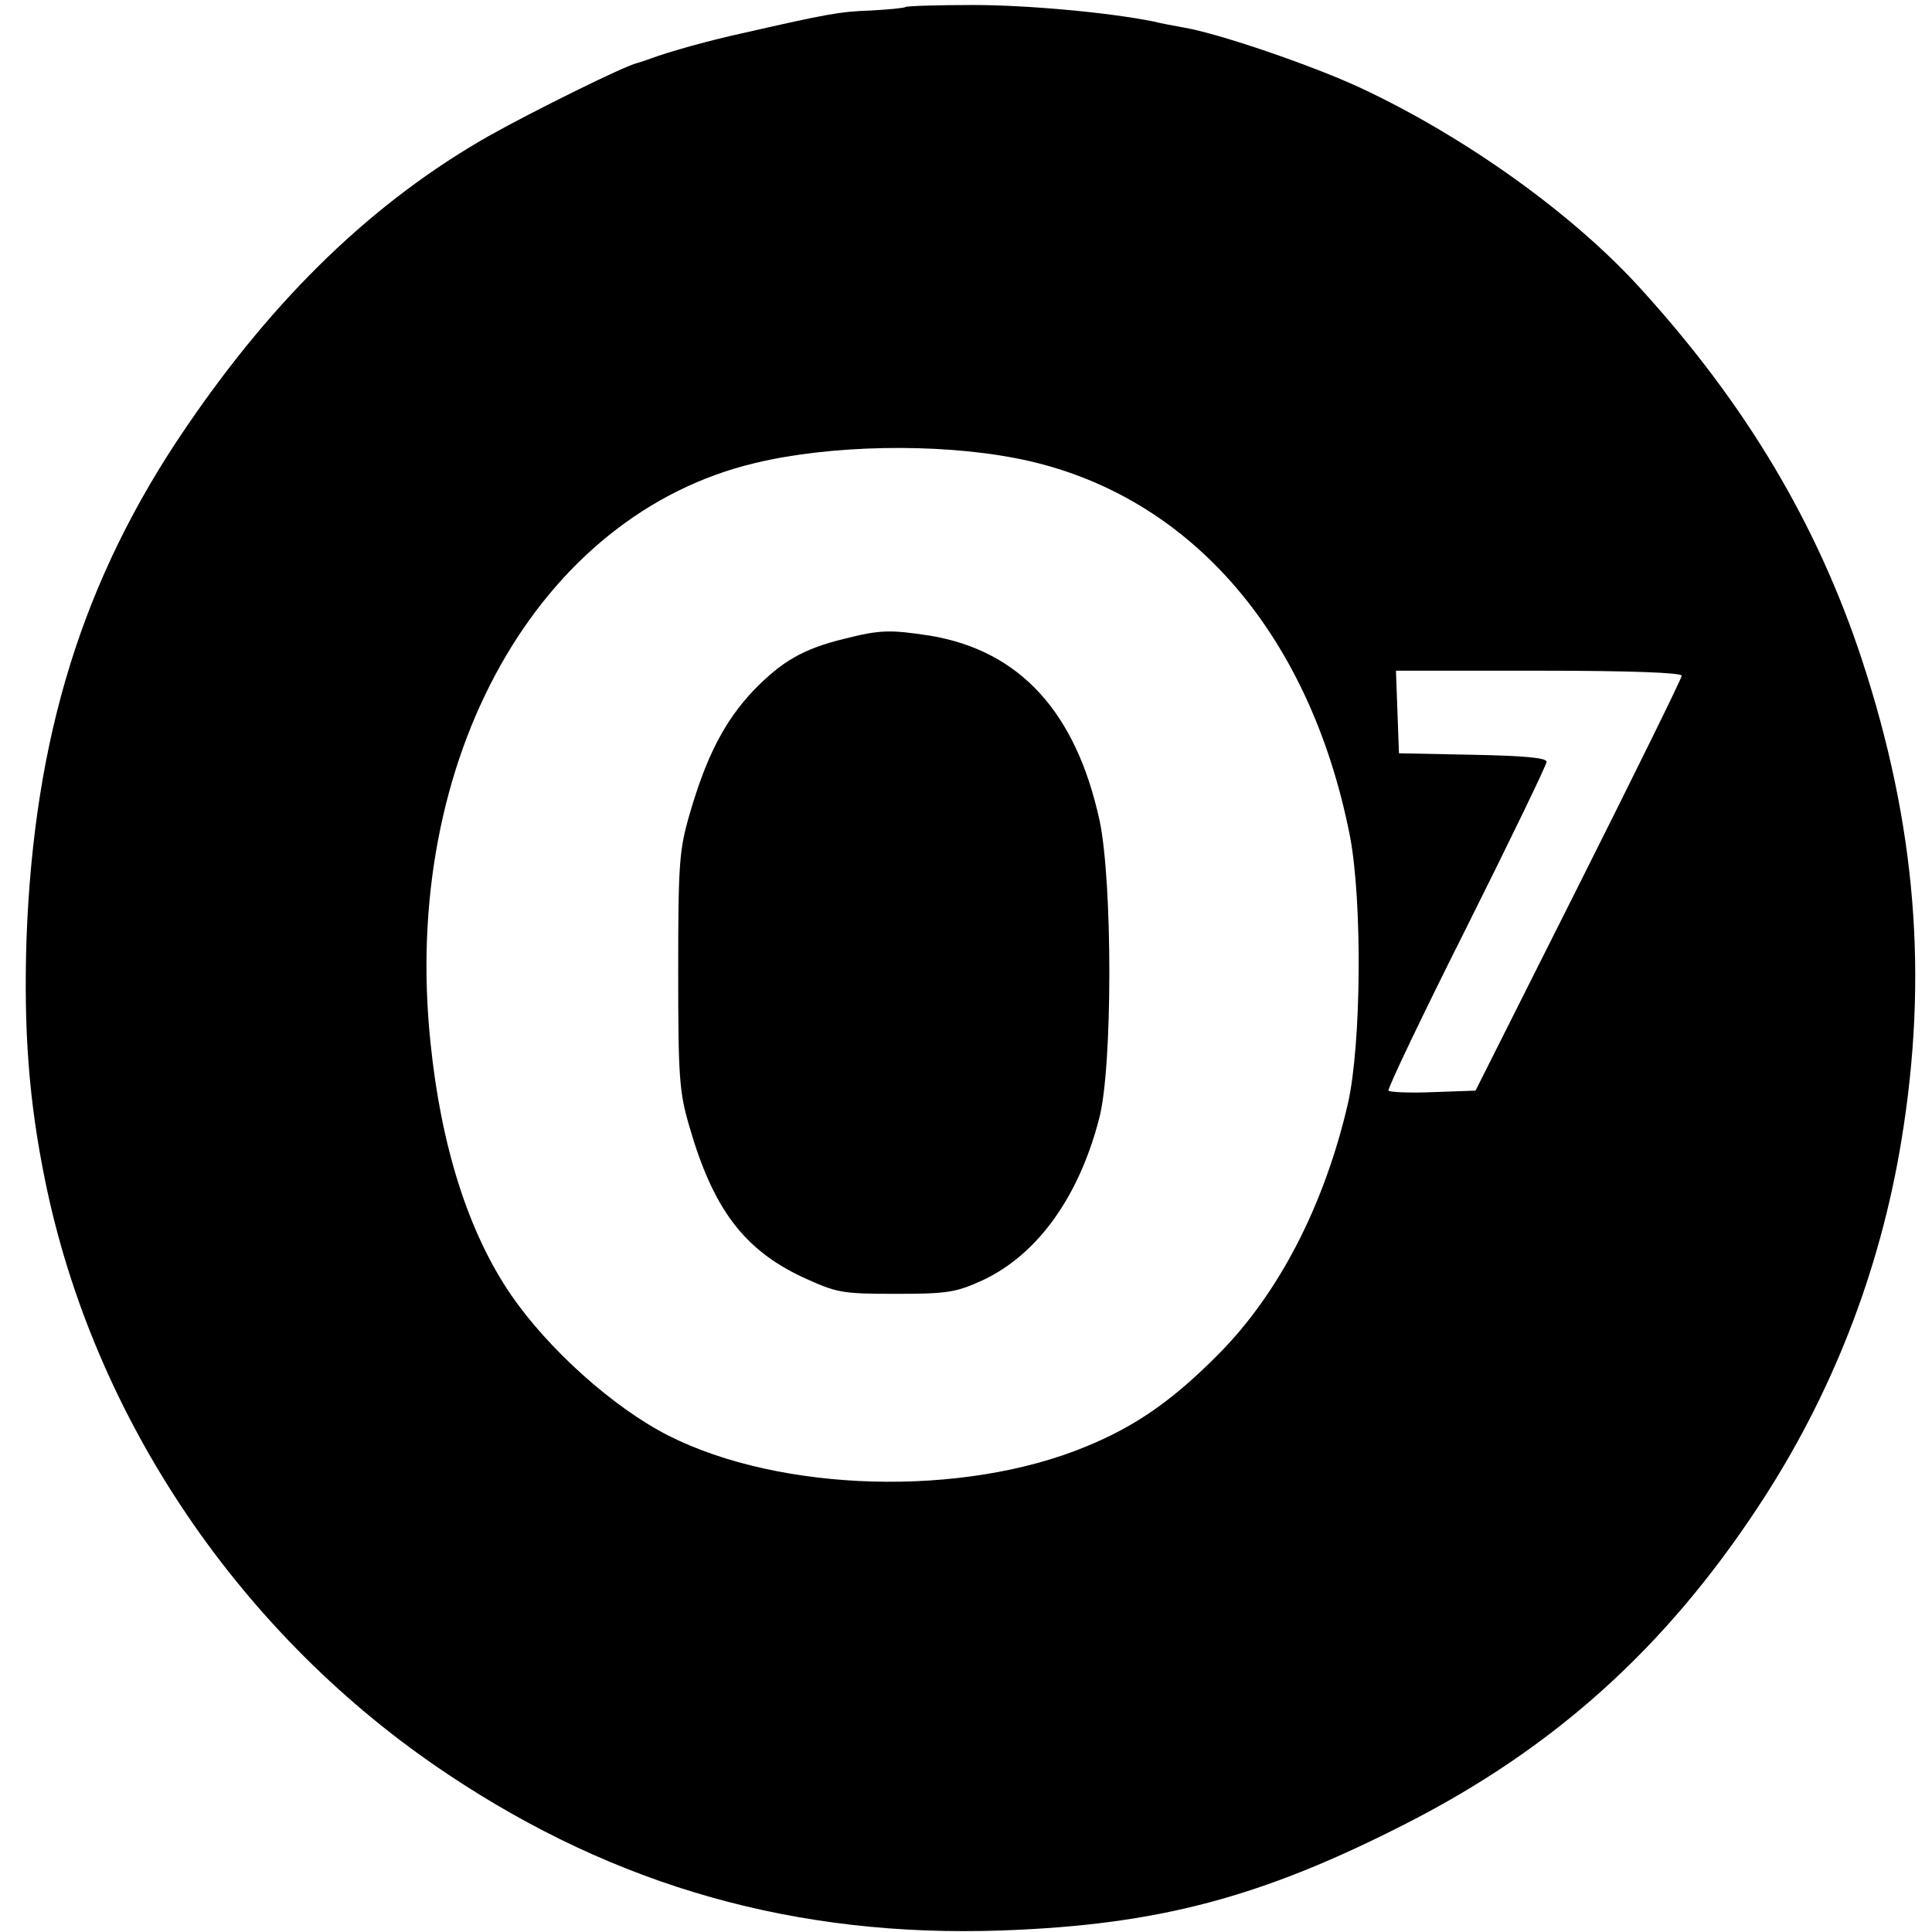
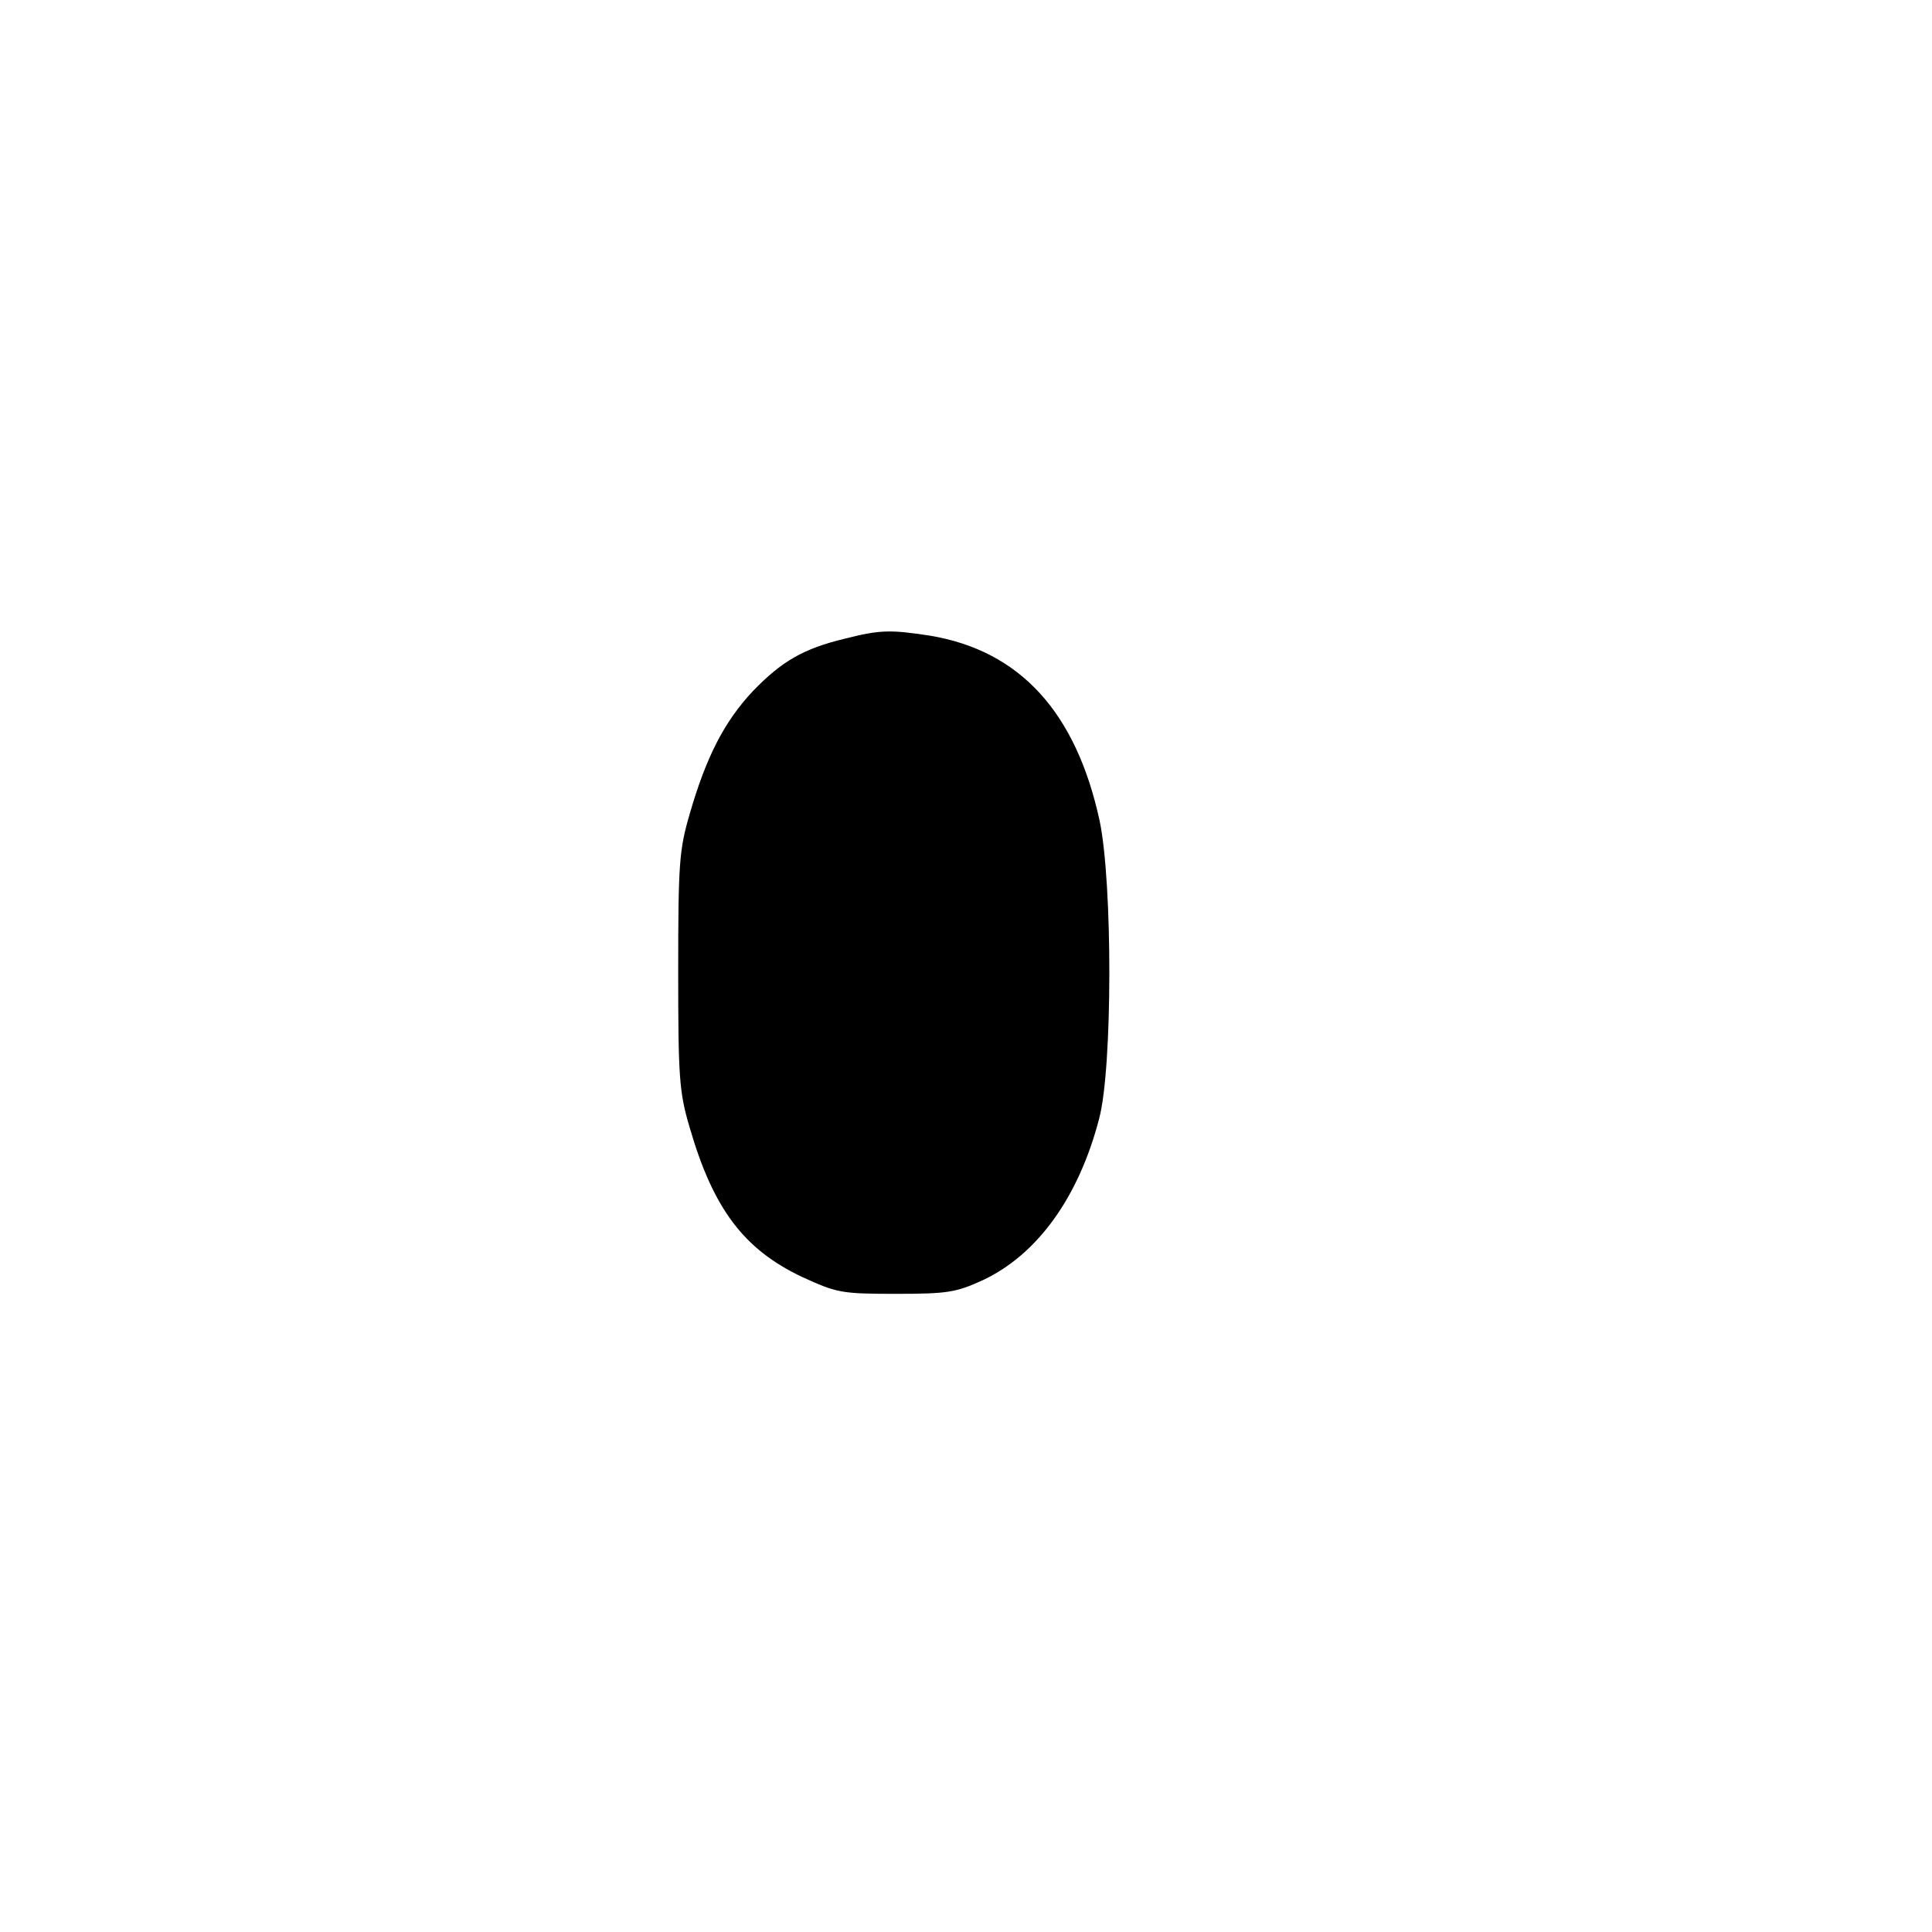
<svg xmlns="http://www.w3.org/2000/svg" version="1.0" width="386pt" height="386pt" viewBox="0 0 386 386" preserveAspectRatio="xMidYMid meet">
  <g transform="translate(0,386) scale(0.1,-0.1)" fill="#000000" stroke="none">
-     <path d="M1809 3846 c-2 -2 -33 -5 -69 -7 -62 -2 -88 -7 -255 -45 -65 -14 -151 -38 -185 -51 -8 -3 -20 -7 -27 -9 -24 -5 -208 -96 -297 -146 -230 -131 -427 -321 -605 -583 -206 -302 -303 -617 -318 -1020 -6 -185 5 -326 37 -483 97 -477 392 -912 805 -1187 337 -225 697 -326 1105 -312 314 11 521 66 812 215 293 150 514 348 701 632 146 221 243 469 286 732 54 329 29 631 -79 960 -89 270 -231 509 -440 739 -136 151 -353 306 -563 404 -95 44 -281 108 -352 120 -22 4 -49 9 -60 12 -89 18 -252 33 -361 33 -72 0 -133 -2 -135 -4z m218 -901 c342 -65 589 -344 670 -755 25 -130 23 -416 -4 -535 -47 -203 -138 -379 -258 -500 -91 -92 -165 -144 -265 -185 -246 -102 -610 -92 -835 22 -110 56 -240 173 -314 281 -85 124 -140 297 -161 505 -59 566 215 1054 649 1157 150 36 361 40 518 10z m1333 -435 c0 -5 -93 -194 -206 -419 l-206 -410 -85 -3 c-47 -2 -87 0 -89 3 -2 4 68 151 156 326 88 176 160 325 160 331 0 8 -45 12 -147 14 l-148 3 -3 83 -3 82 286 0 c182 0 285 -4 285 -10z" />
    <path d="M1688 2584 c-83 -20 -126 -45 -184 -105 -57 -61 -93 -131 -126 -245 -21 -72 -23 -99 -23 -314 0 -214 2 -242 23 -313 47 -162 108 -243 224 -298 70 -32 78 -34 188 -34 104 0 120 3 173 27 109 51 192 165 233 323 27 101 27 471 1 595 -47 217 -159 340 -339 370 -79 12 -99 12 -170 -6z" />
  </g>
</svg>